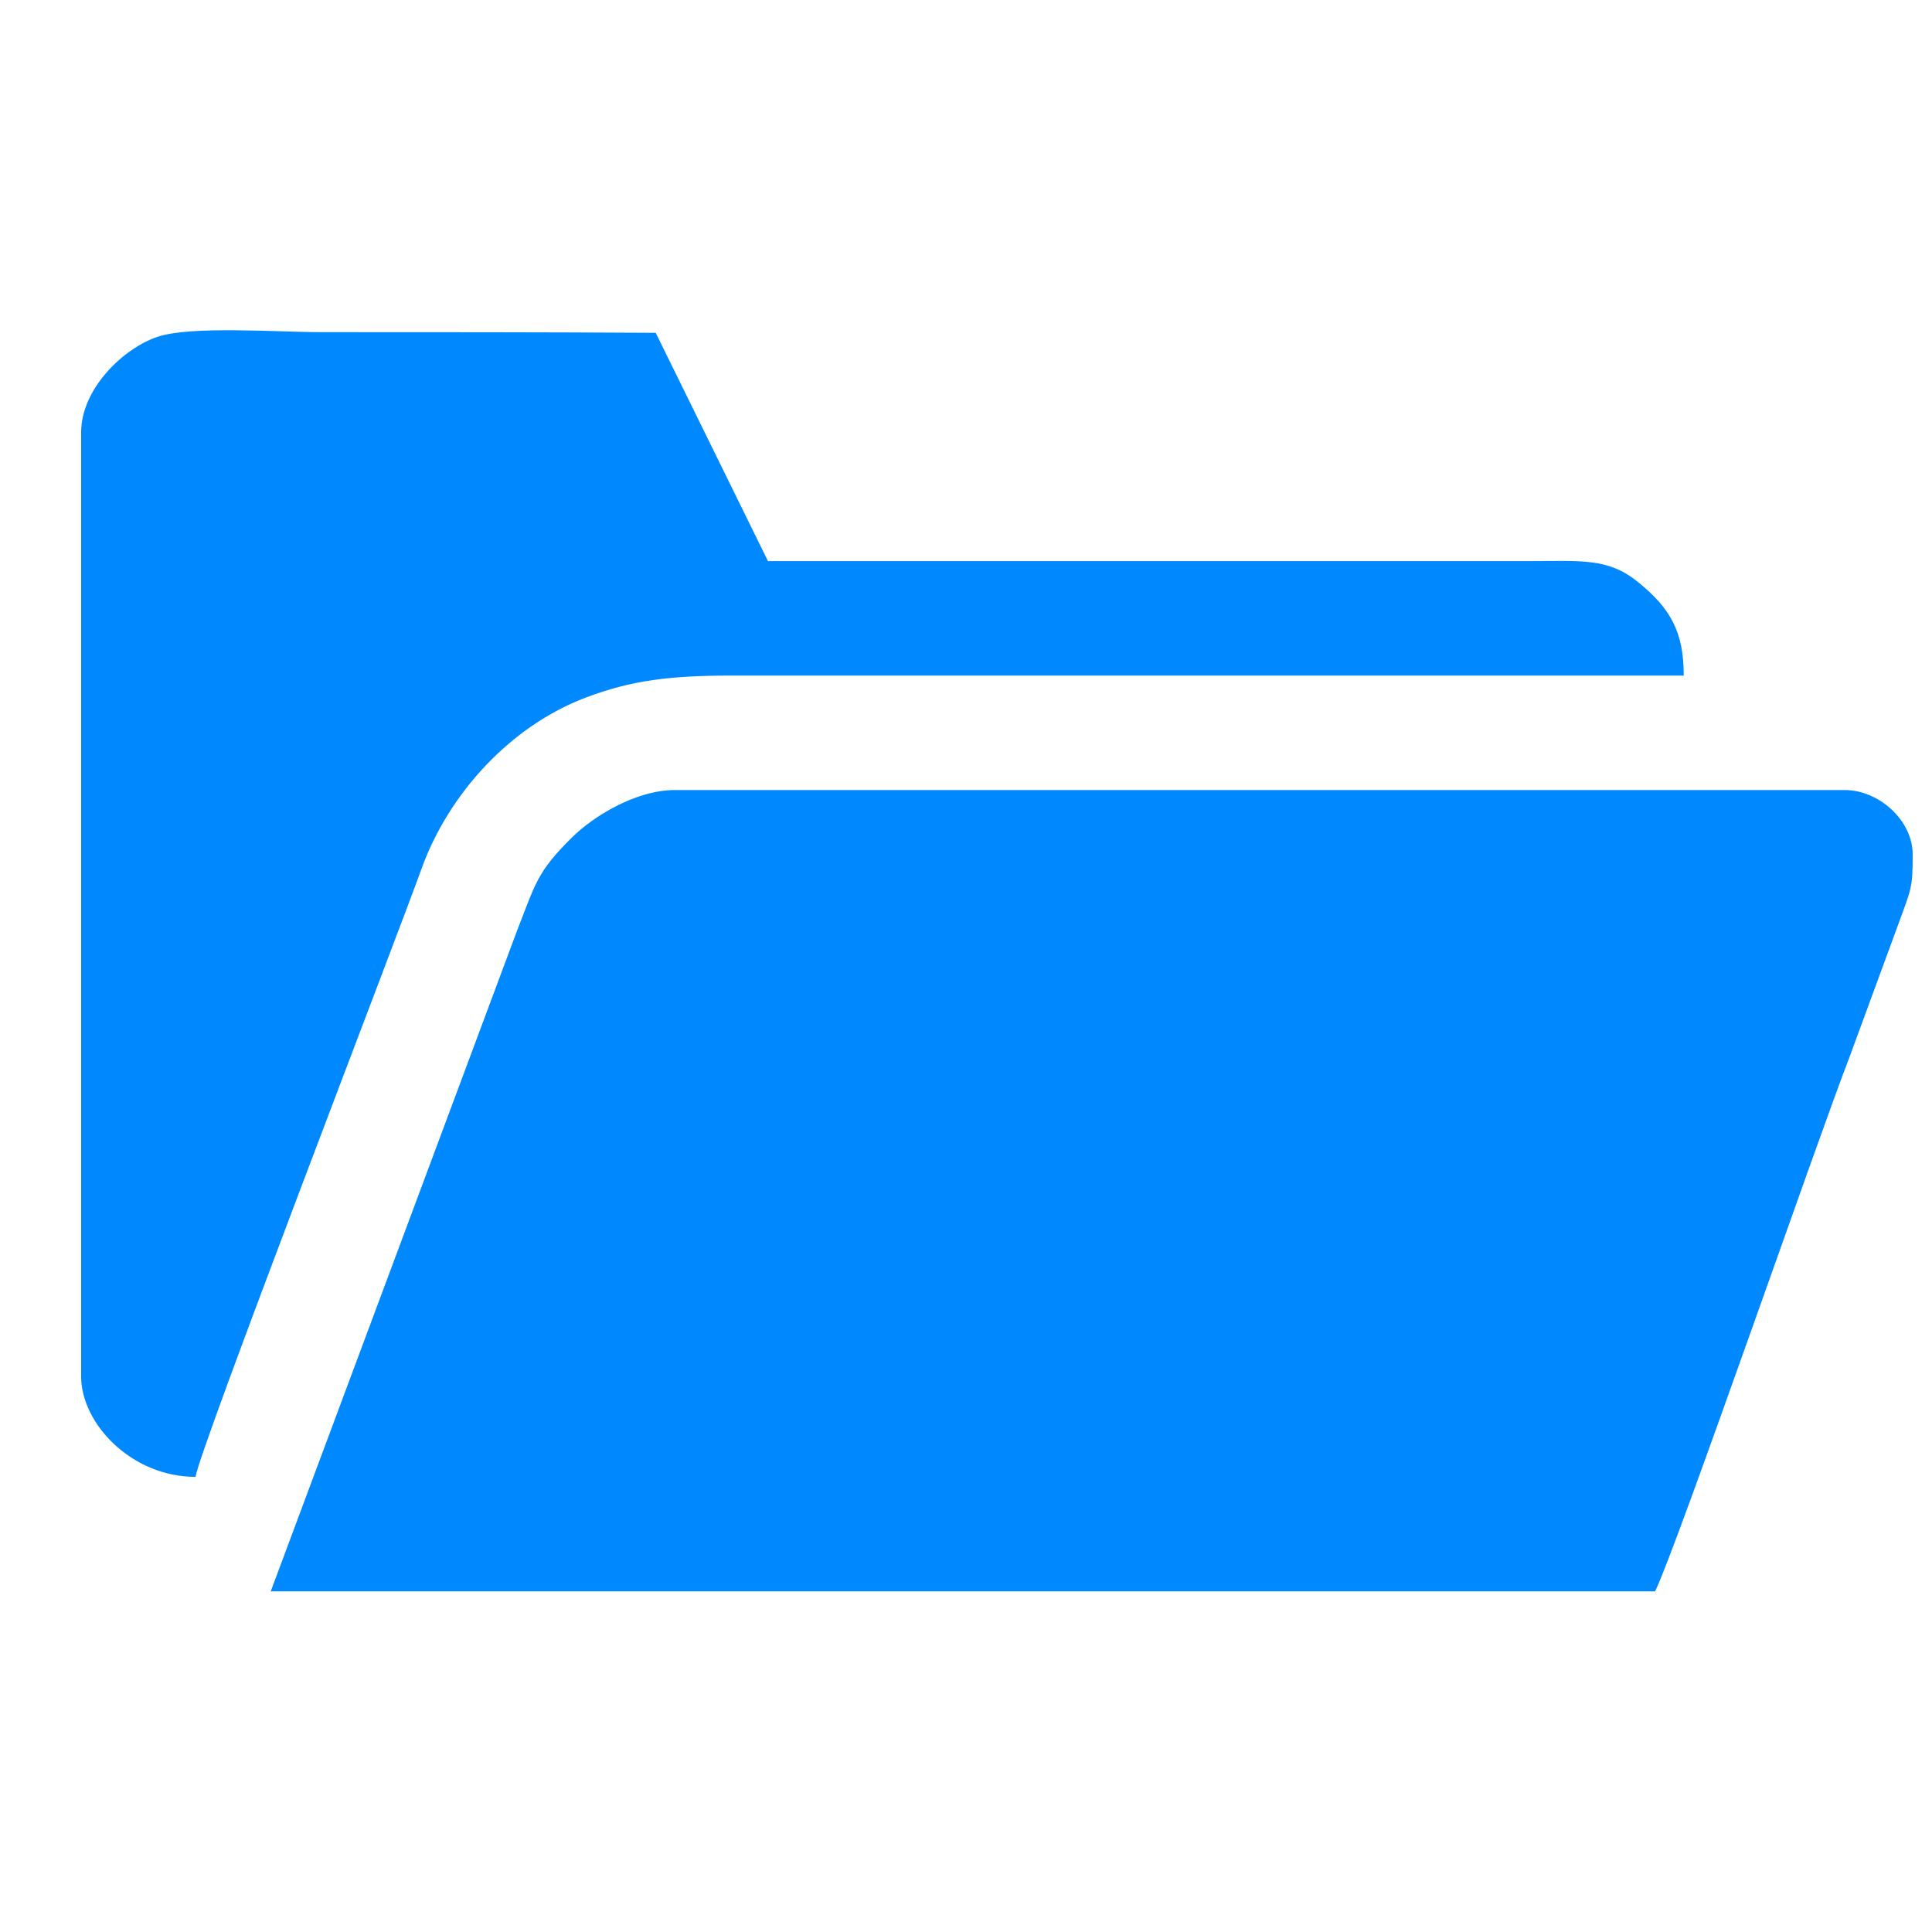
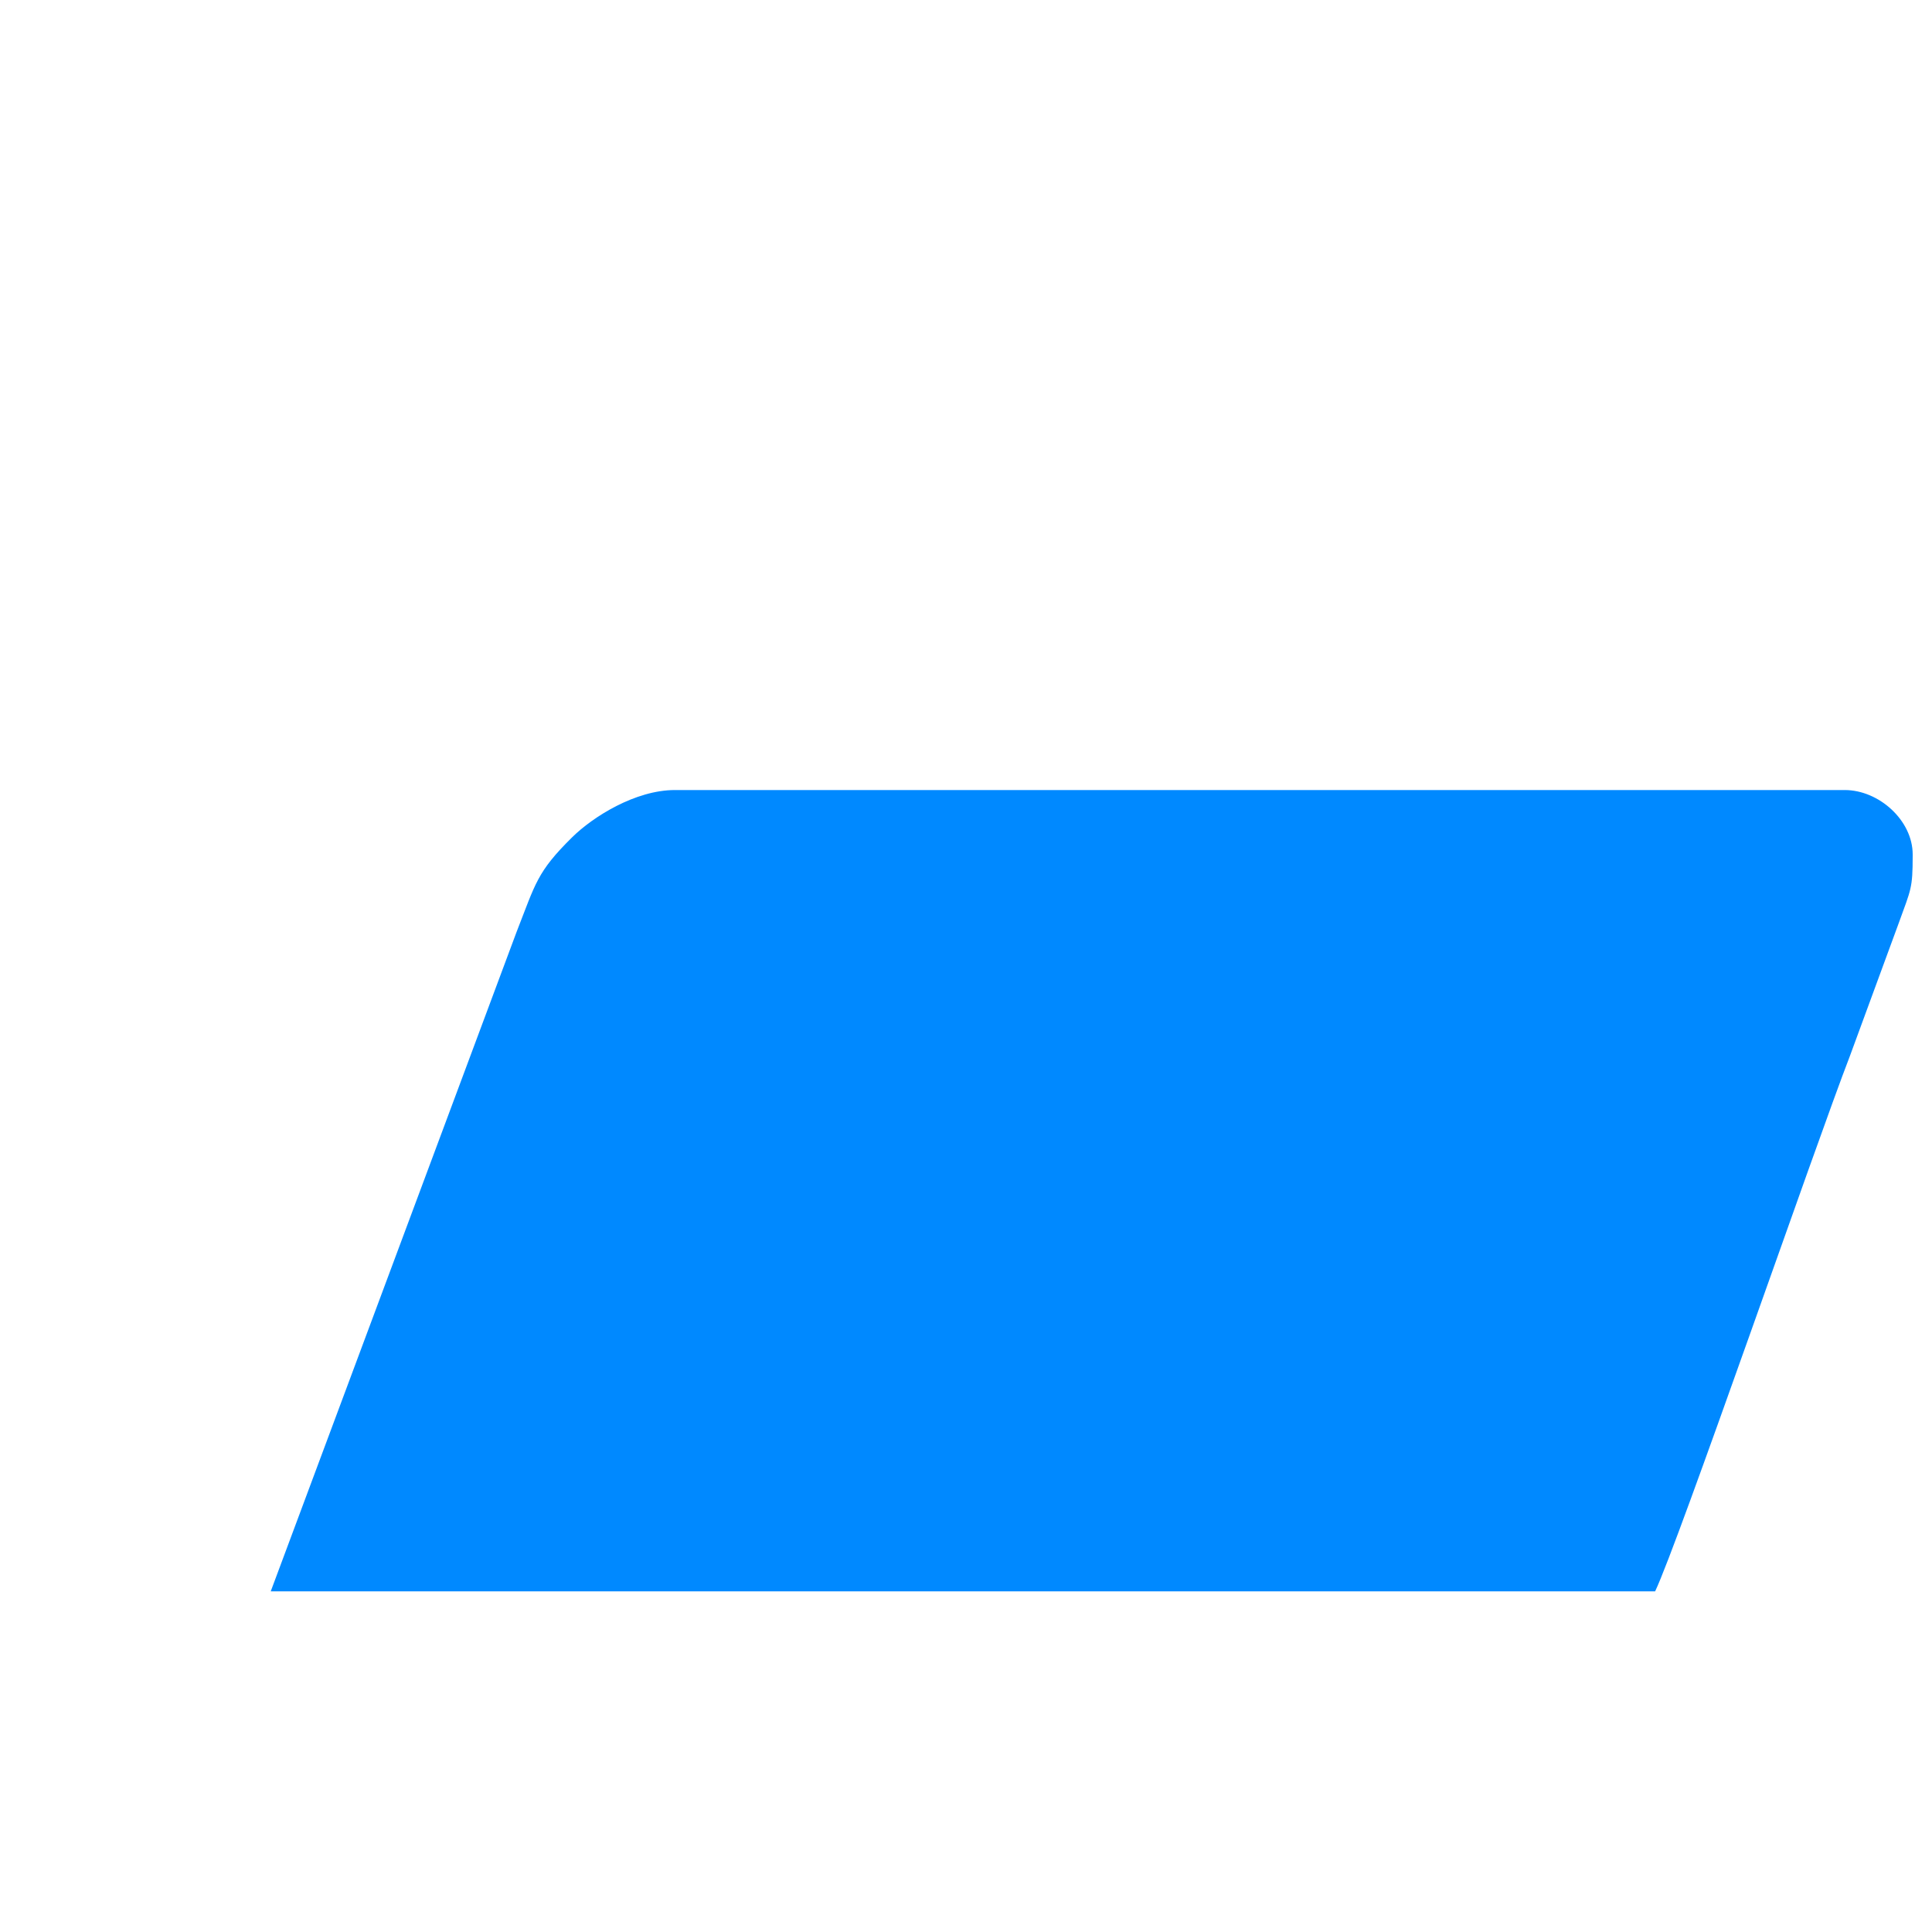
<svg xmlns="http://www.w3.org/2000/svg" xml:space="preserve" width="42.333mm" height="42.333mm" version="1.1" style="shape-rendering:geometricPrecision; text-rendering:geometricPrecision; image-rendering:optimizeQuality; fill-rule:evenodd; clip-rule:evenodd" viewBox="0 0 4233.32 4233.32">
  <defs>
    <style type="text/css">
   
    .fil0 {fill:#0089FF}
   
  </style>
  </defs>
  <g id="Camada_x0020_1">
    <g id="_1651882705520">
      <path class="fil0" d="M593.22 3486.88l3033.41 0c49.86,-103.93 352.03,-979.59 426.58,-1172.43l107.42 -292.34c26.93,-74.45 30.26,-75.37 30.36,-146.47l0 -3.45c0,-74.66 -73.99,-141.09 -148.93,-141.09l-2563.12 0c-86.78,0 -179.89,58.64 -225.5,103.7 -77.03,76.1 -79.67,100.29 -121.67,207.55l-538.55 1444.53z" />
-       <path class="fil0" d="M177.79 947.28l0 2069.3c0,101.37 109.04,219.48 250.82,219.48 4.11,-49.37 442.44,-1185.92 494.71,-1331.61 59.12,-164.78 194.96,-313.64 360.67,-376.14 100.35,-37.86 184.29,-48.03 320.37,-48.03l2084.98 0c0,-95.26 -28.53,-147.02 -100.53,-205.17 -65.76,-53.12 -123.55,-45.65 -236.52,-45.65l-1669.55 0 -245.97 -500.17c-242.62,-1.49 -488.22,-1.49 -733.82,-1.49 -95.37,0 -284.31,-14.51 -358.08,10.31 -75.1,25.28 -167.08,114.11 -167.08,209.17z" />
    </g>
  </g>
</svg>